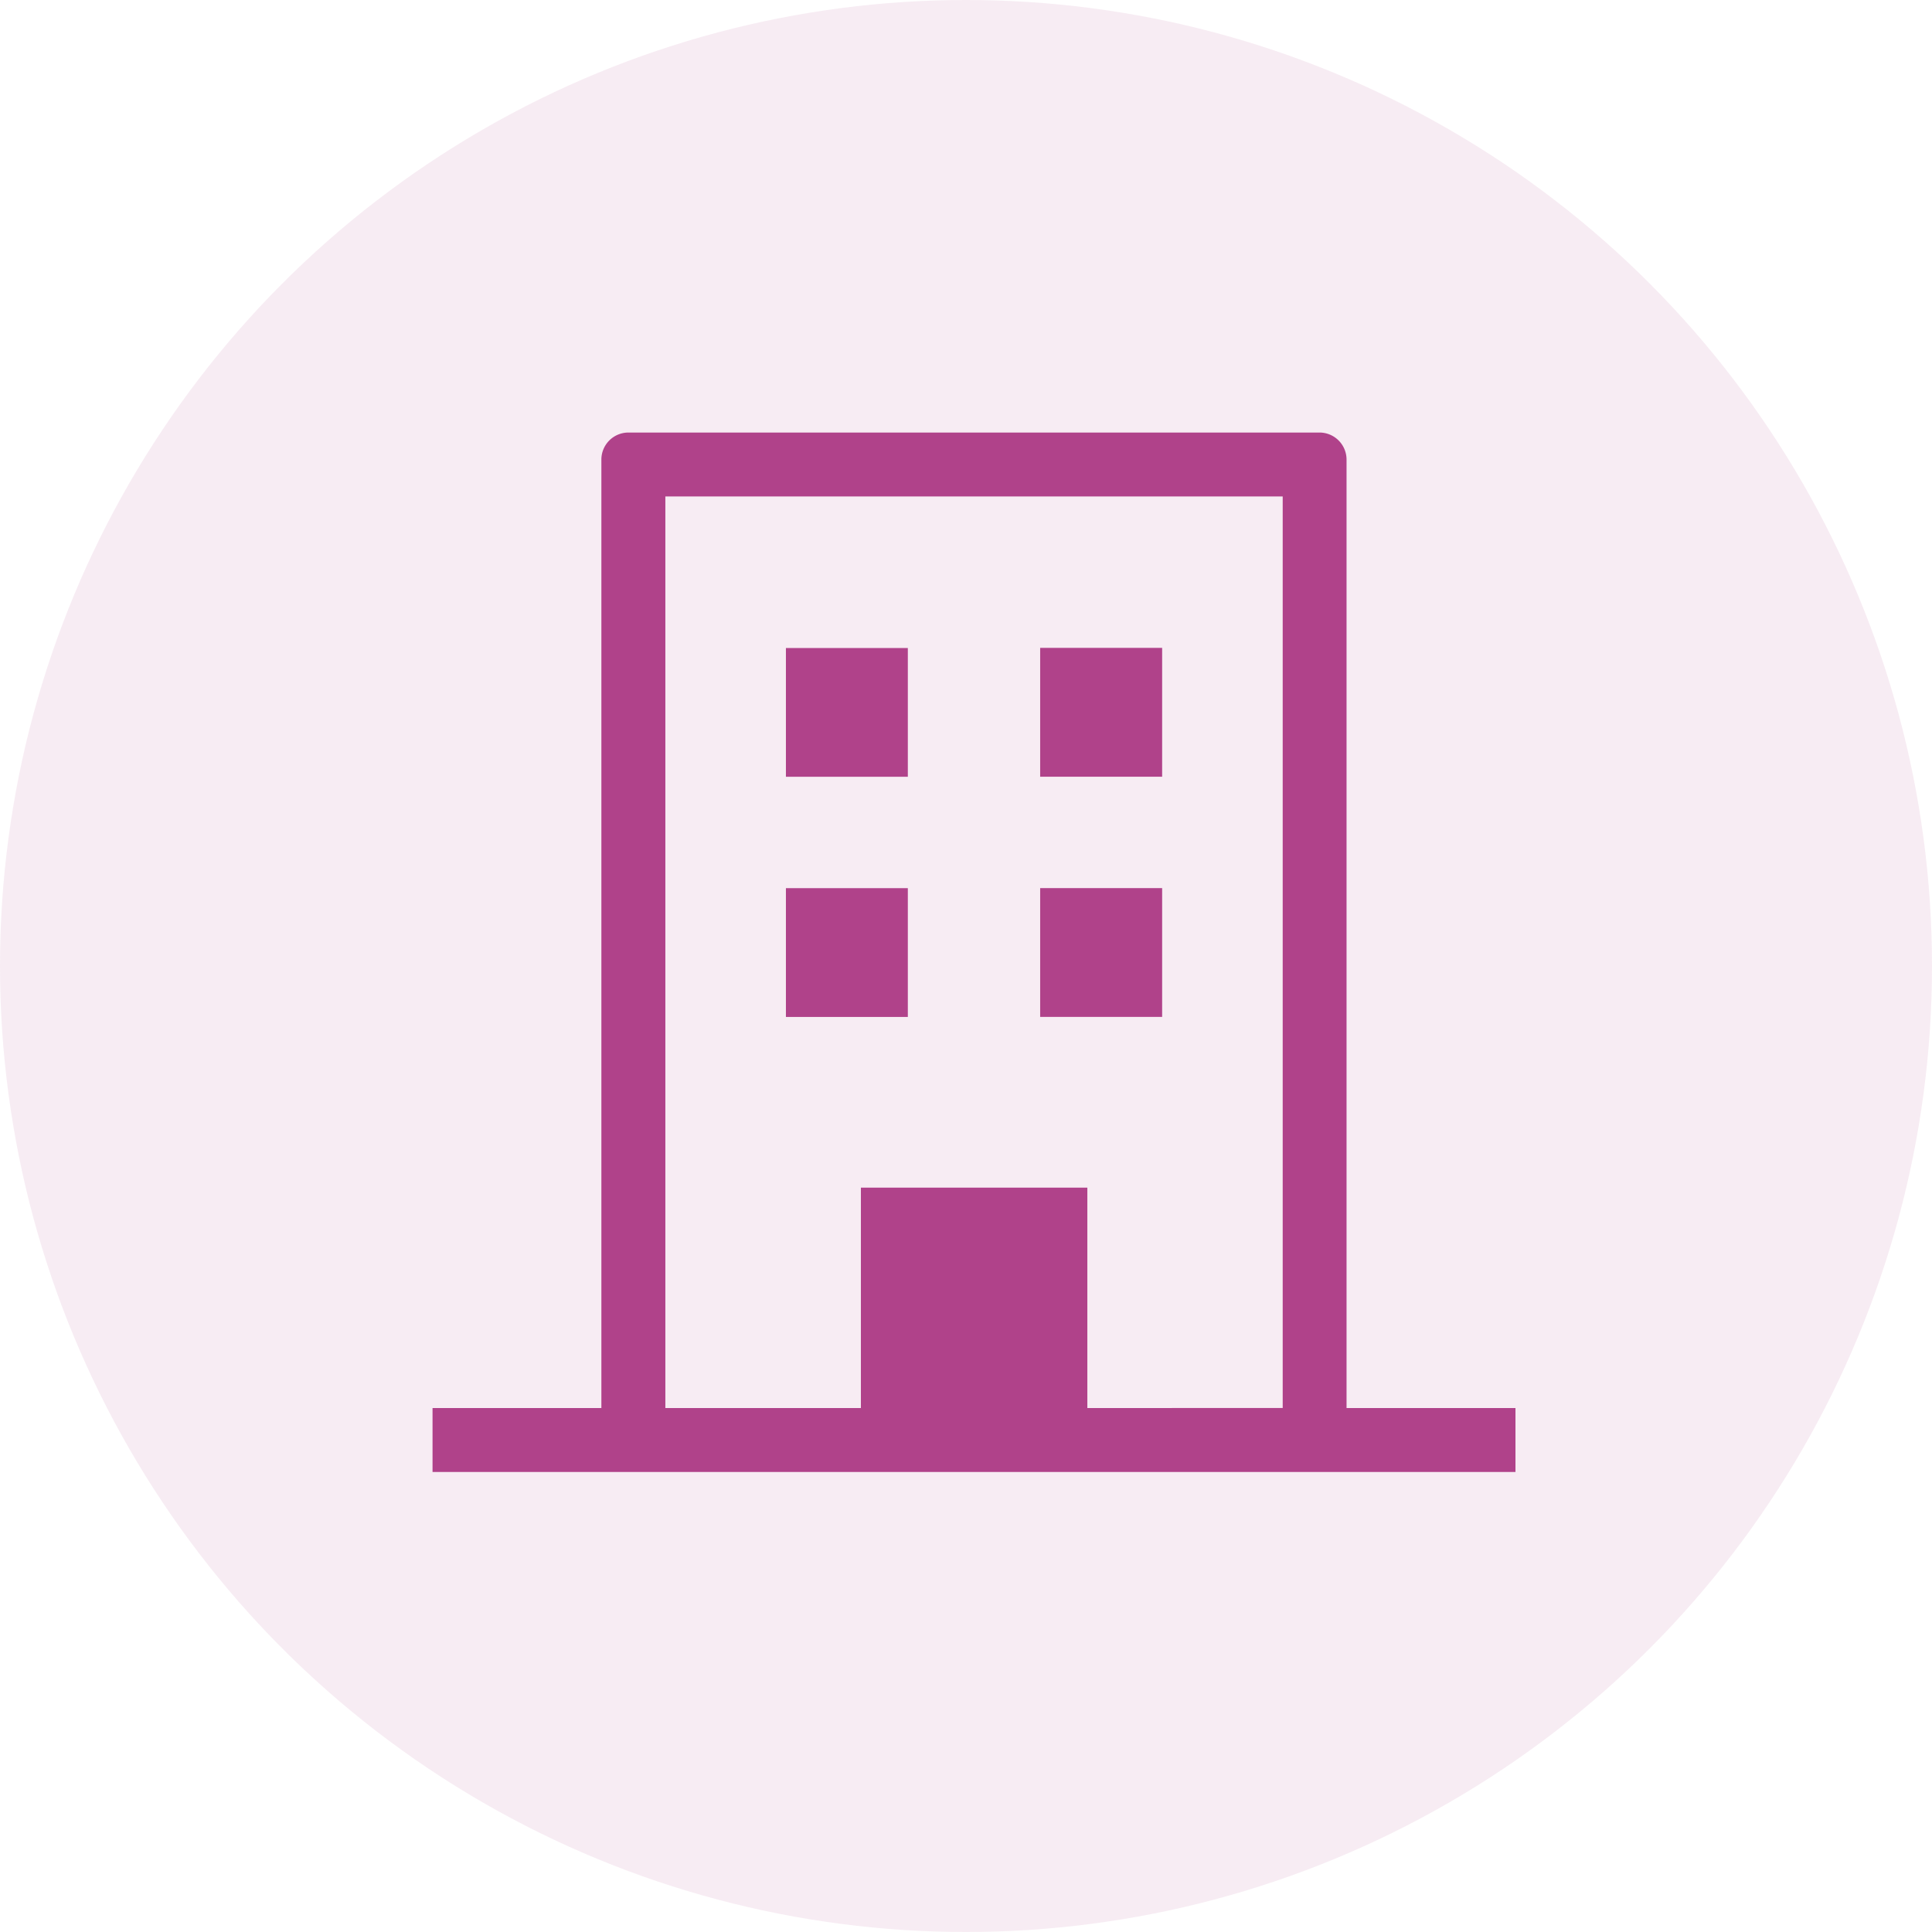
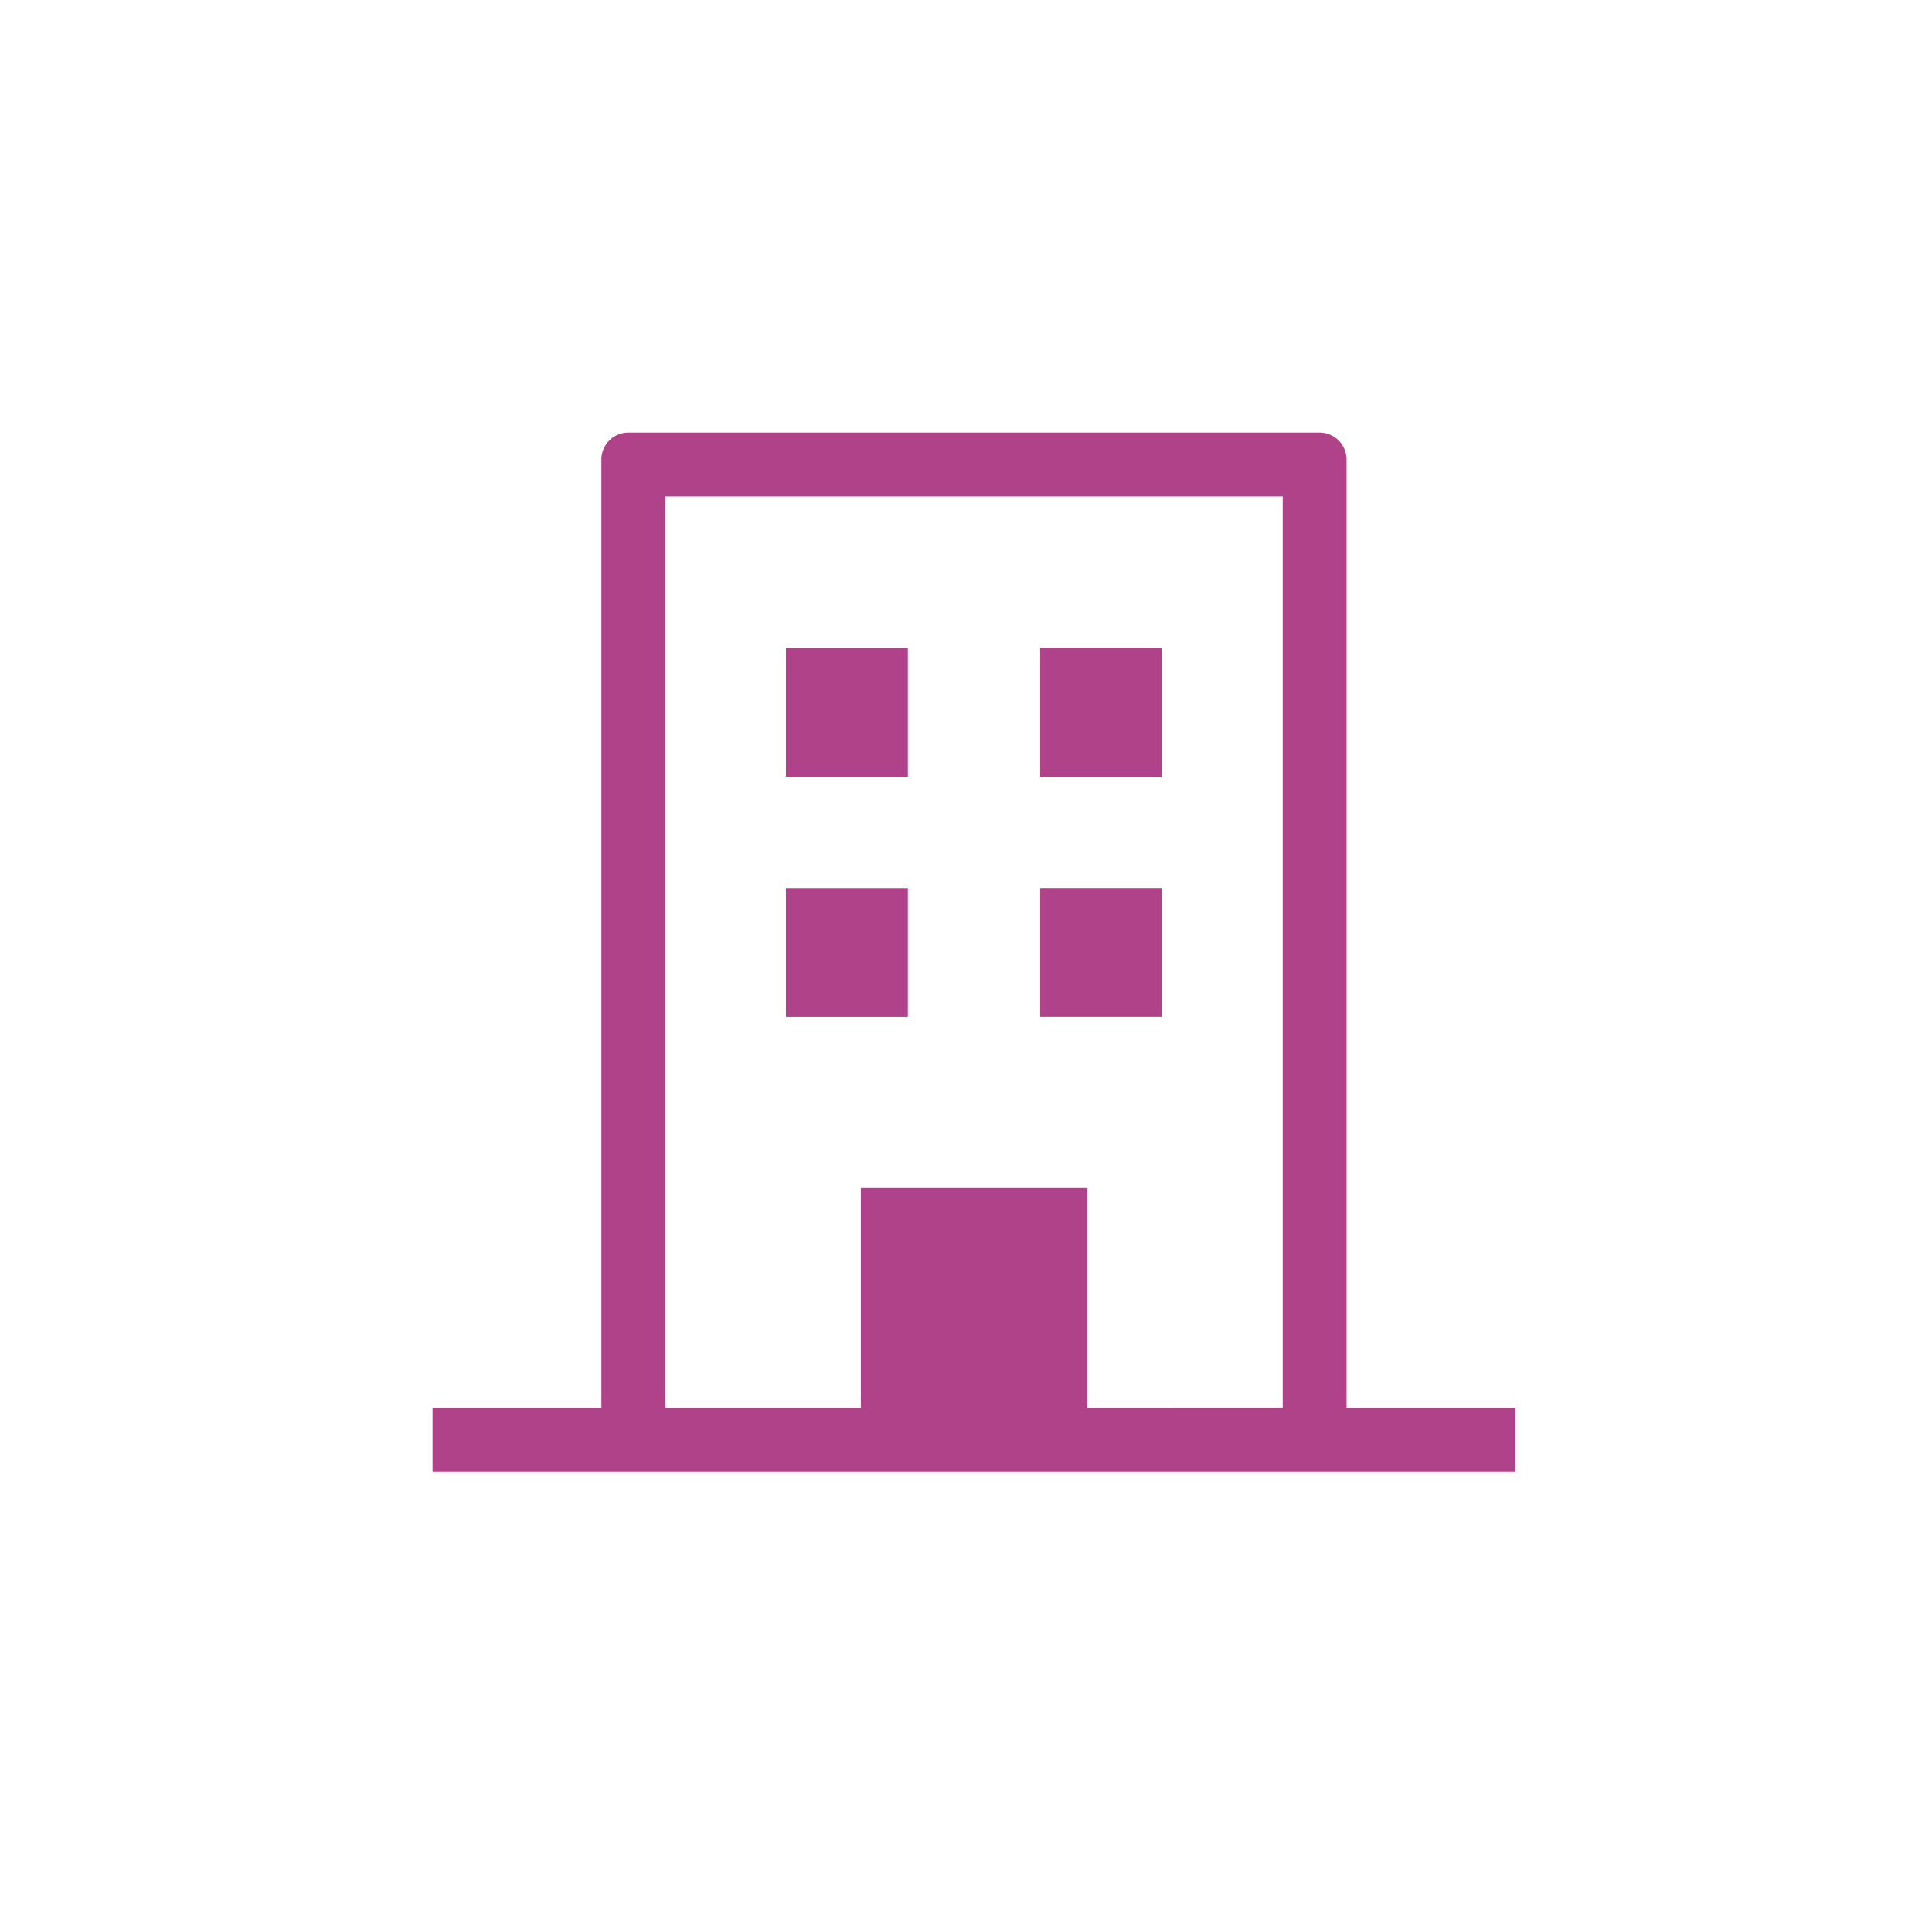
<svg xmlns="http://www.w3.org/2000/svg" width="67" height="67" viewBox="0 0 67 67">
  <g id="Group_7469" data-name="Group 7469" transform="translate(-486 -1723)">
-     <circle id="Ellipse_48" data-name="Ellipse 48" cx="33.5" cy="33.5" r="33.5" transform="translate(486 1723)" fill="#b0428a" opacity="0.1" />
    <path id="Path_7594" data-name="Path 7594" d="M423.6,309.657v2.217H386.045v-2.217H391.9V276.766a.939.939,0,0,1,.937-.939h23.966a.939.939,0,0,1,.939.939v32.891Zm-25.3-21.892h4.228V283.3H398.3Zm0,8.329h4.228v-4.466H398.3Zm13.047-12.8h-4.23v4.468h4.23Zm0,8.332h-4.23v4.466h4.23Zm4.181,18.028V278.044H394.119v31.613H400.9v-7.644h7.853v7.644Z" transform="translate(114.955 1462.173)" fill="#b0428a" />
  </g>
</svg>